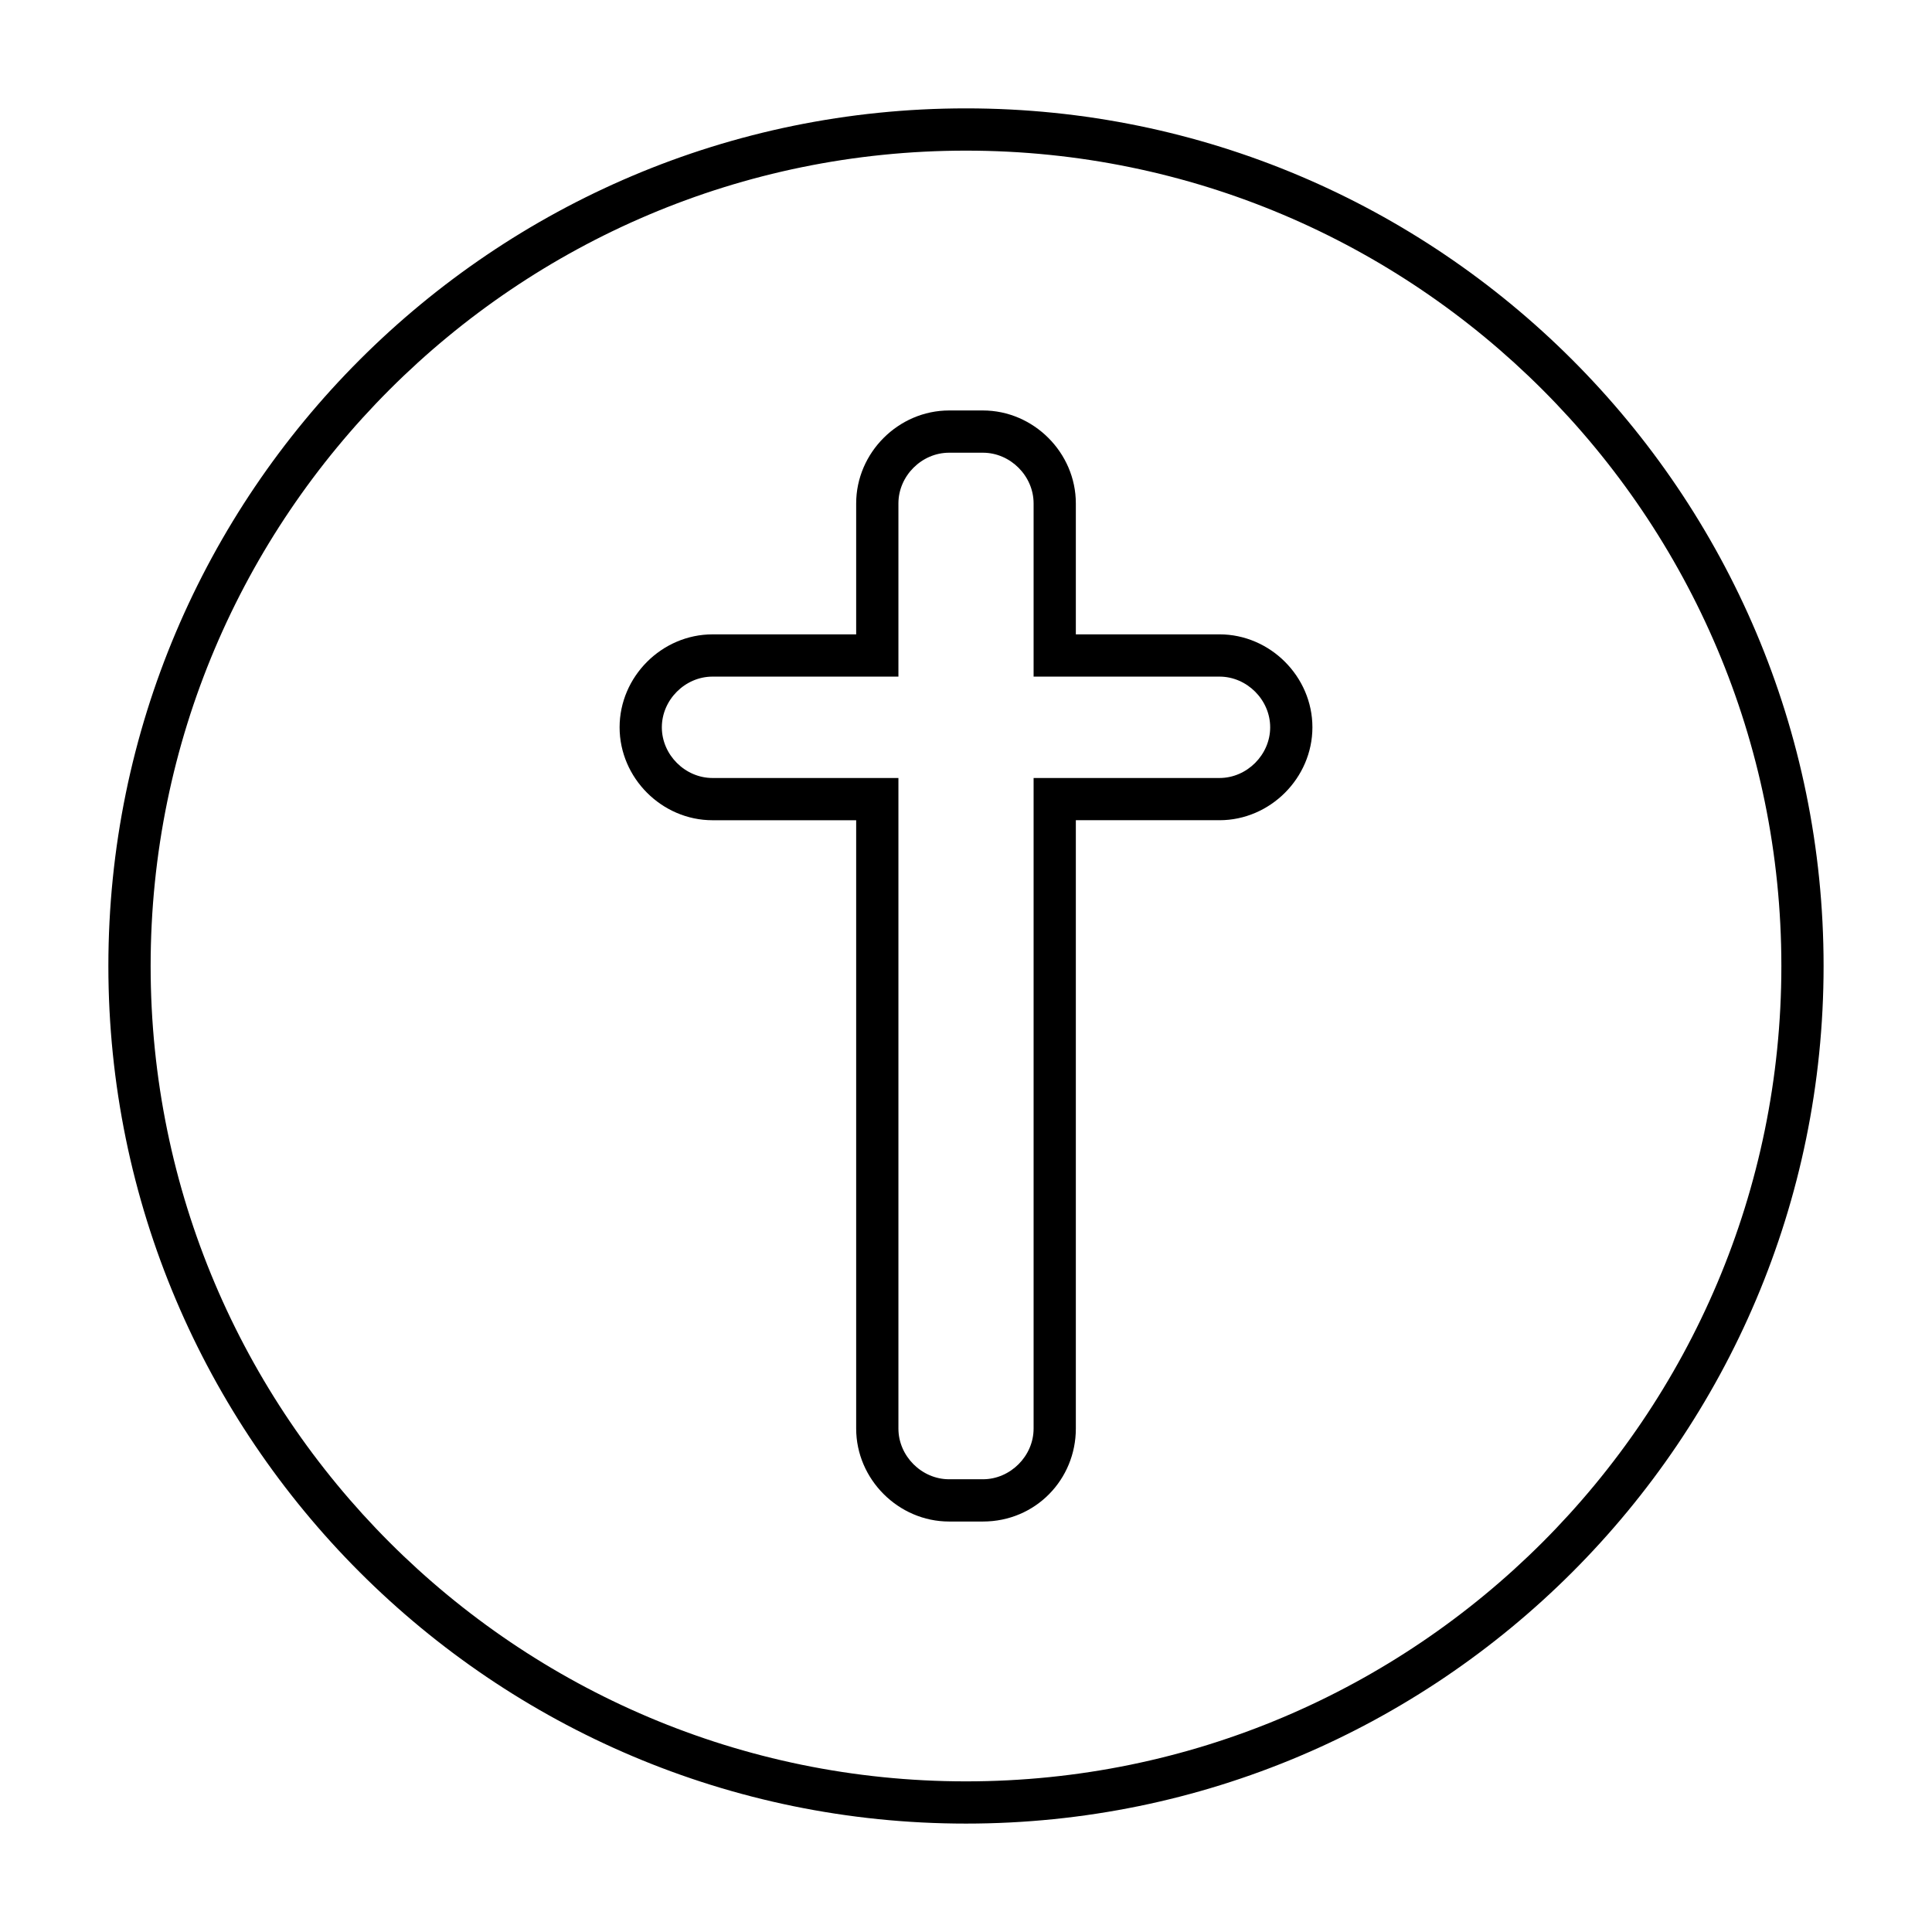
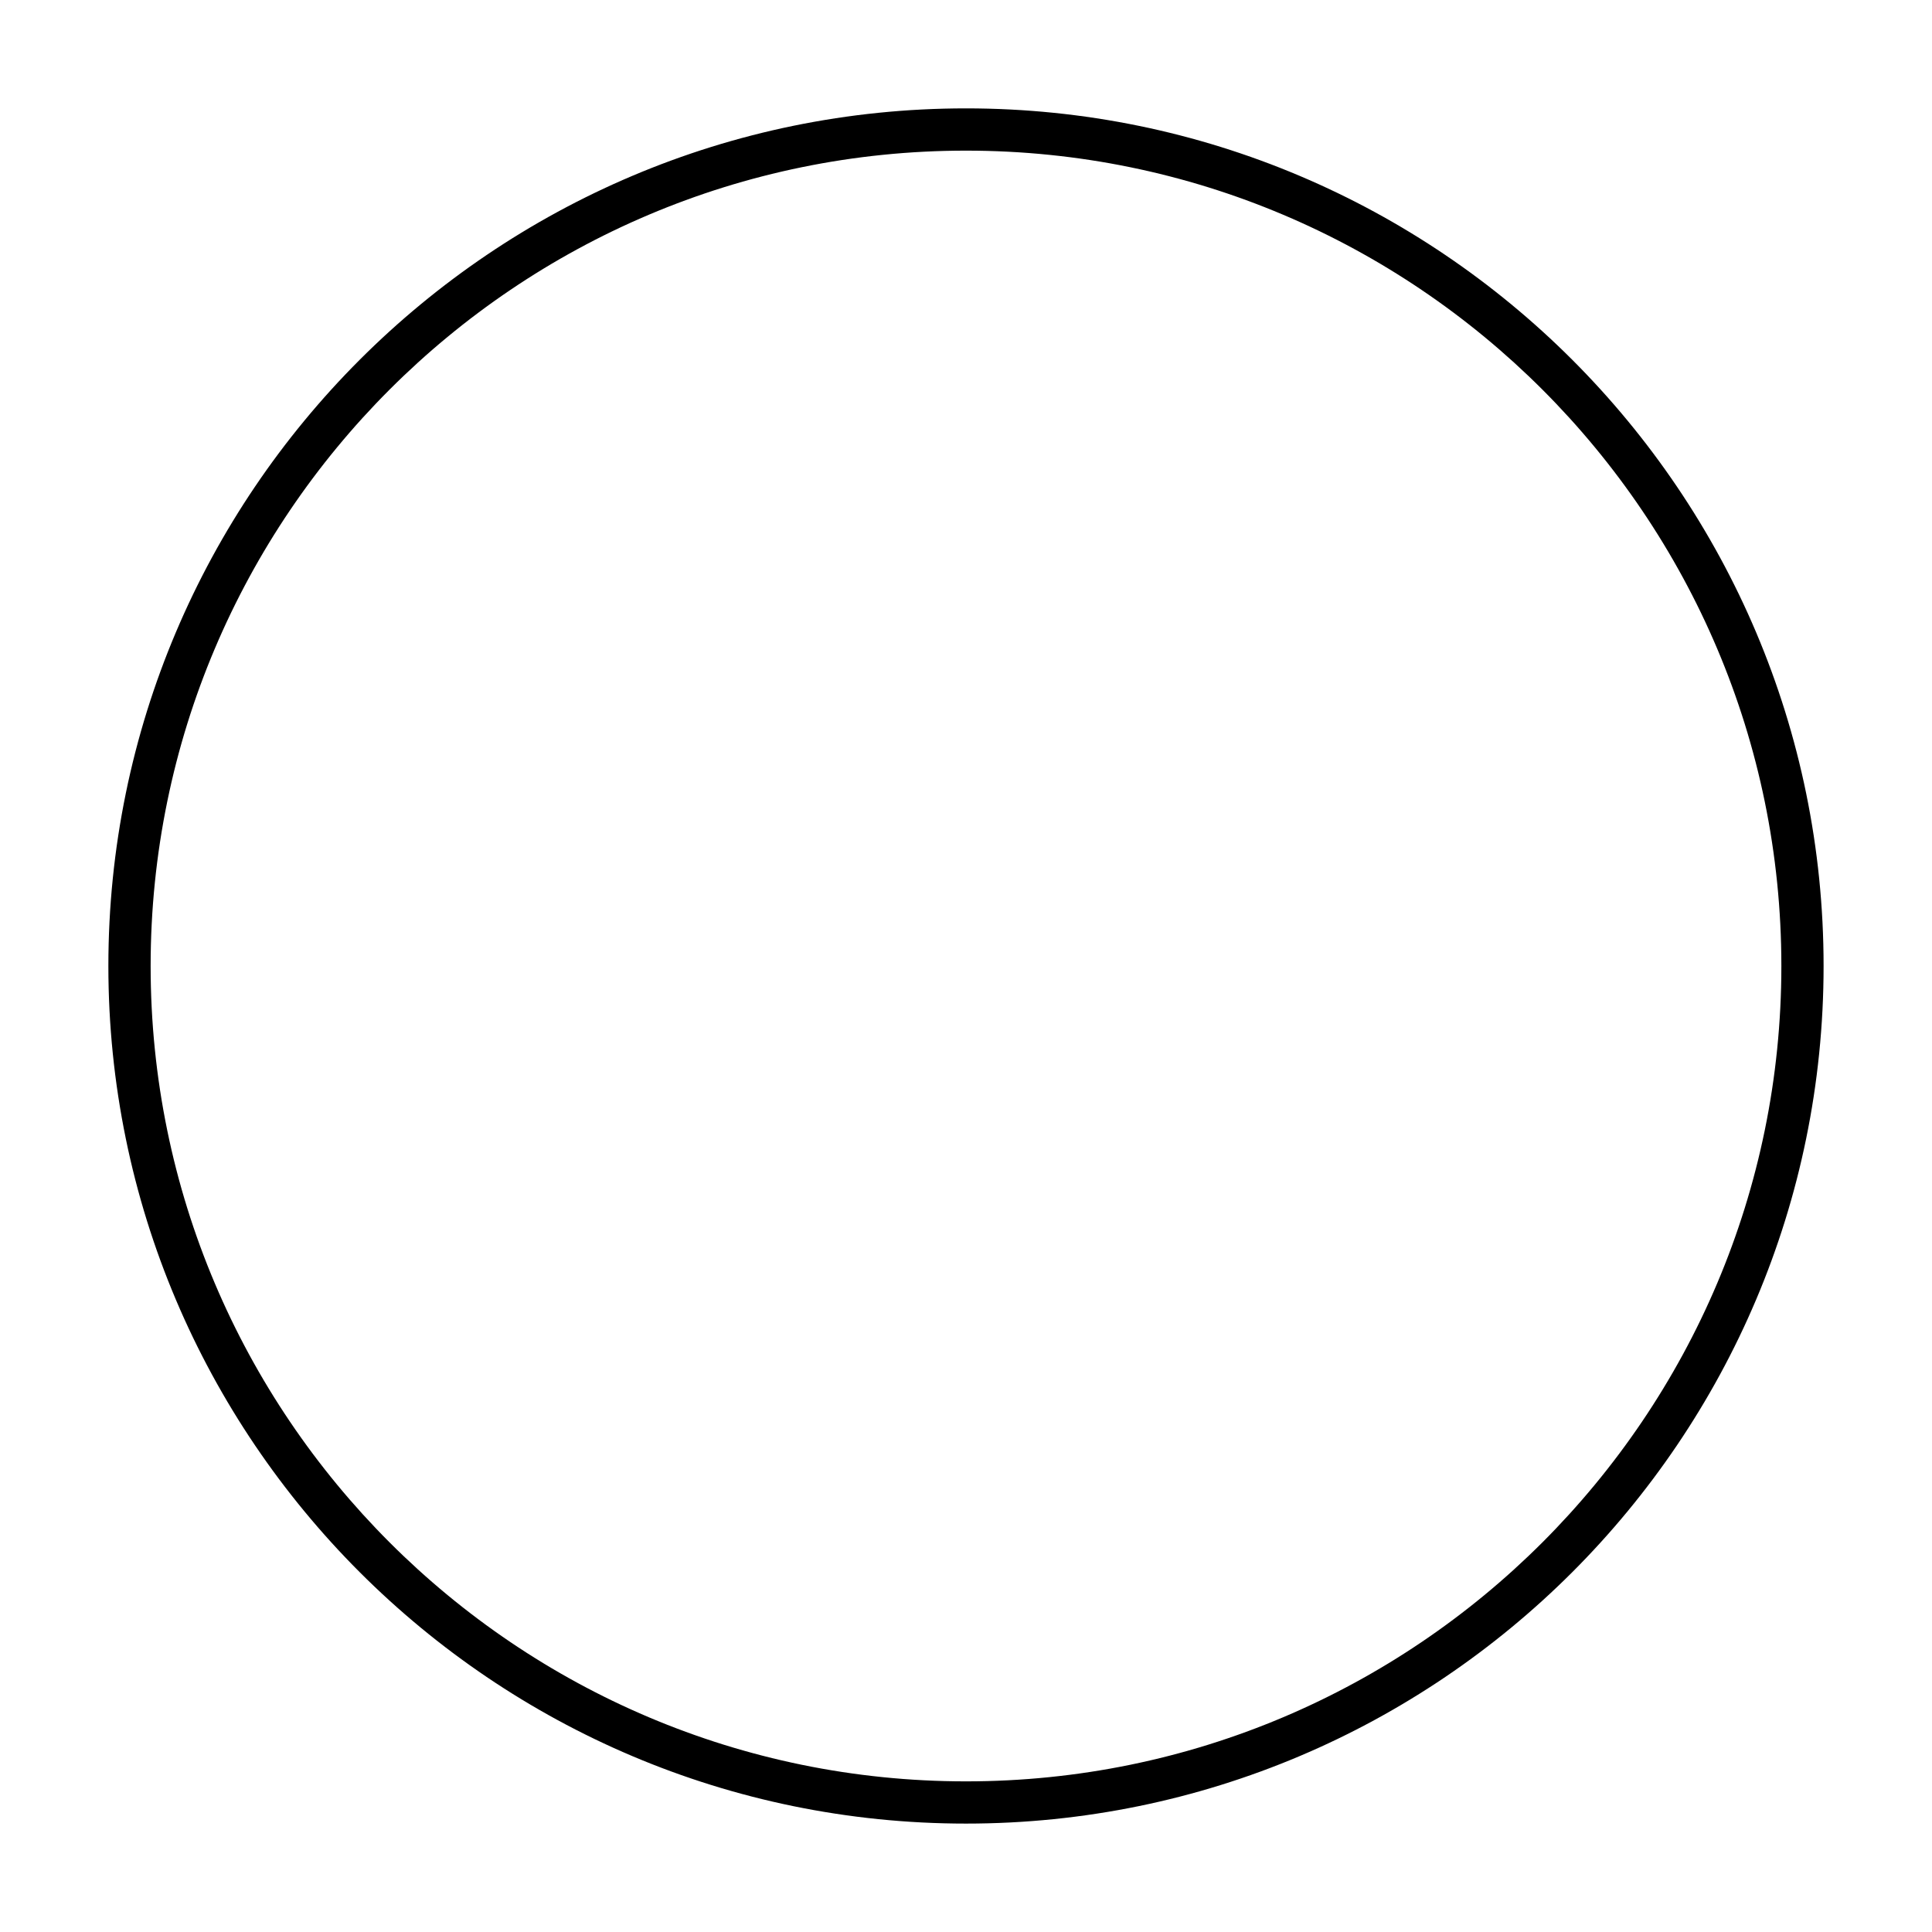
<svg xmlns="http://www.w3.org/2000/svg" fill="#000000" width="800px" height="800px" version="1.1" viewBox="144 144 512 512">
  <g>
    <path d="m400 627.27c-125.39 0-227.28-101.88-227.28-227.27 0-125.39 101.88-227.28 227.28-227.28 125.39 0 227.27 101.88 227.27 227.28 0 125.39-101.88 227.27-227.27 227.27zm0-443.35c-119.24 0-216.08 96.84-216.08 216.08 0 119.23 96.84 216.08 216.08 216.08 119.23 0 216.08-96.844 216.08-216.08 0-119.24-96.844-216.08-216.08-216.08z" />
-     <path d="m404.48 547.22h-8.957c-13.434 0-24.629-11.195-24.629-24.629v-161.22h-38.066c-13.434 0-24.629-11.195-24.629-24.629s11.195-24.629 24.629-24.629h38.066v-34.707c0-13.434 11.195-24.629 24.629-24.629h8.957c13.434 0 24.629 11.195 24.629 24.629v34.707l38.066-0.004c13.434 0 24.629 11.195 24.629 24.629 0 13.434-11.195 24.629-24.629 24.629h-38.066v161.22c0.004 13.438-10.633 24.633-24.629 24.633zm-71.652-223.91c-7.277 0-13.434 6.156-13.434 13.434 0 7.277 6.156 13.434 13.434 13.434h49.262v172.41c0 7.277 6.156 13.434 13.434 13.434h8.957c7.277 0 13.434-6.156 13.434-13.434v-172.41h49.262c7.277 0 13.434-6.156 13.434-13.434 0-7.277-6.156-13.434-13.434-13.434h-49.262v-45.902c0-7.277-6.156-13.434-13.434-13.434h-8.957c-7.277 0-13.434 6.156-13.434 13.434v45.902z" />
  </g>
</svg>